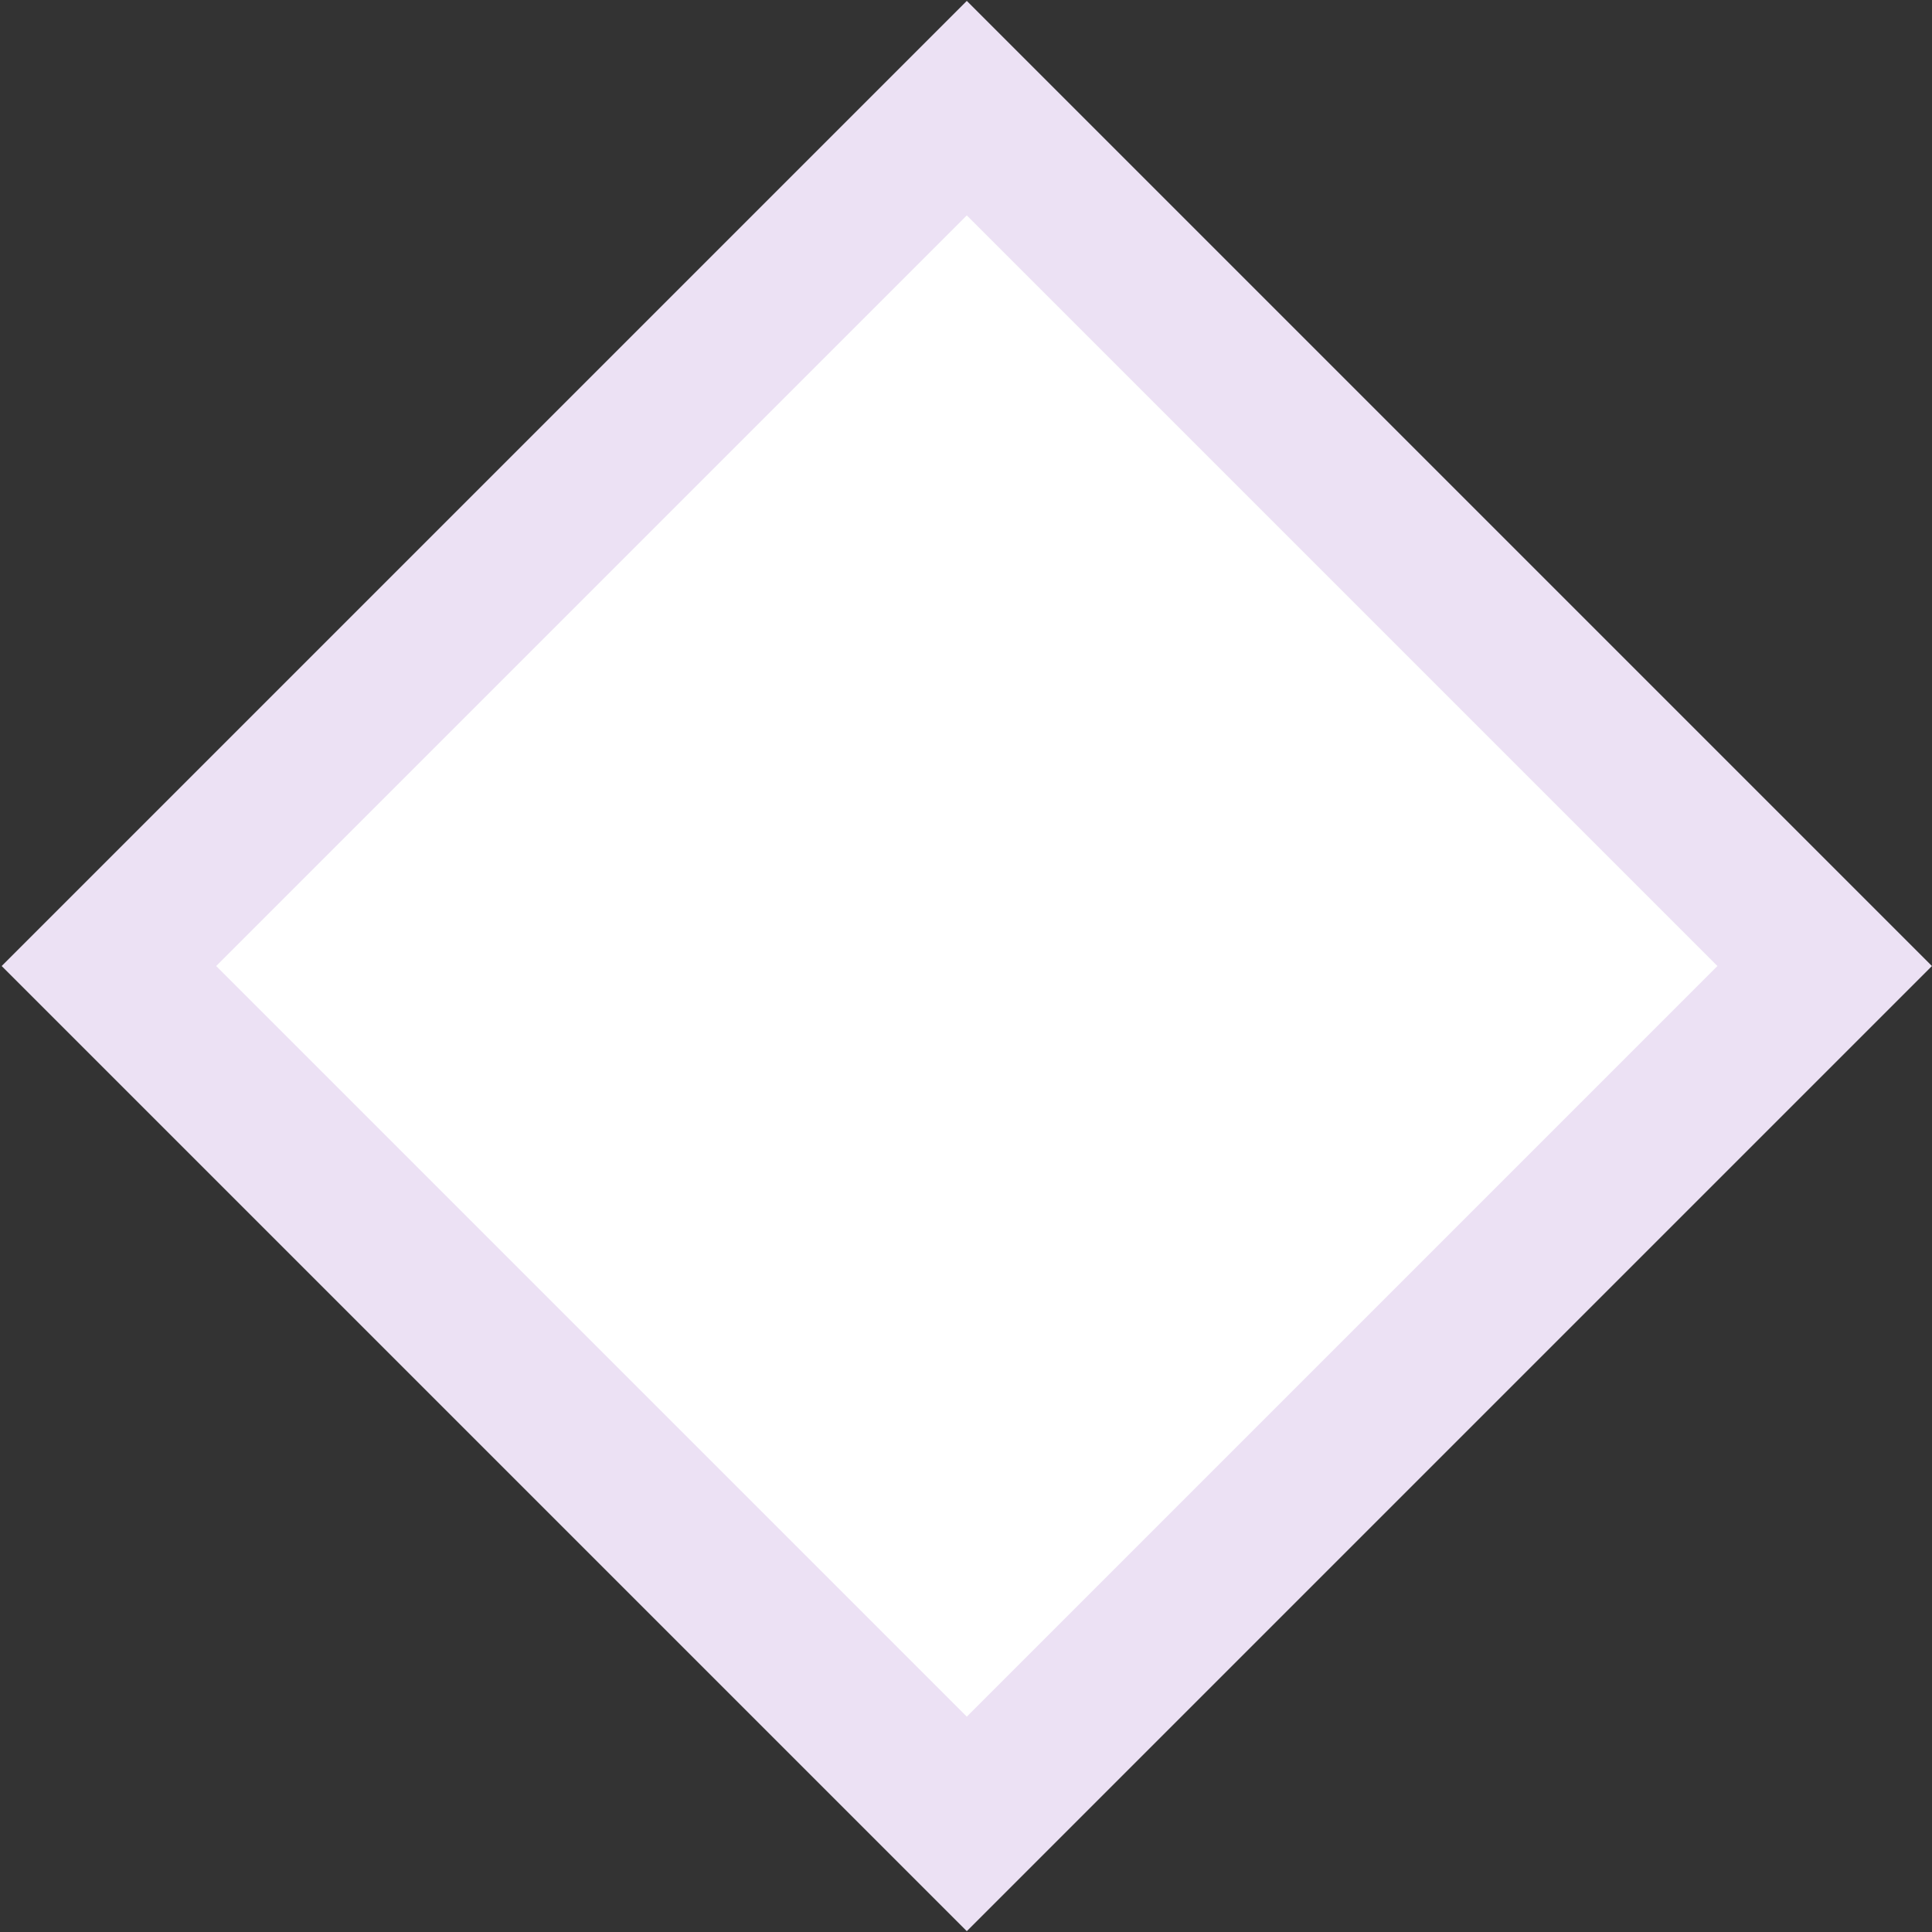
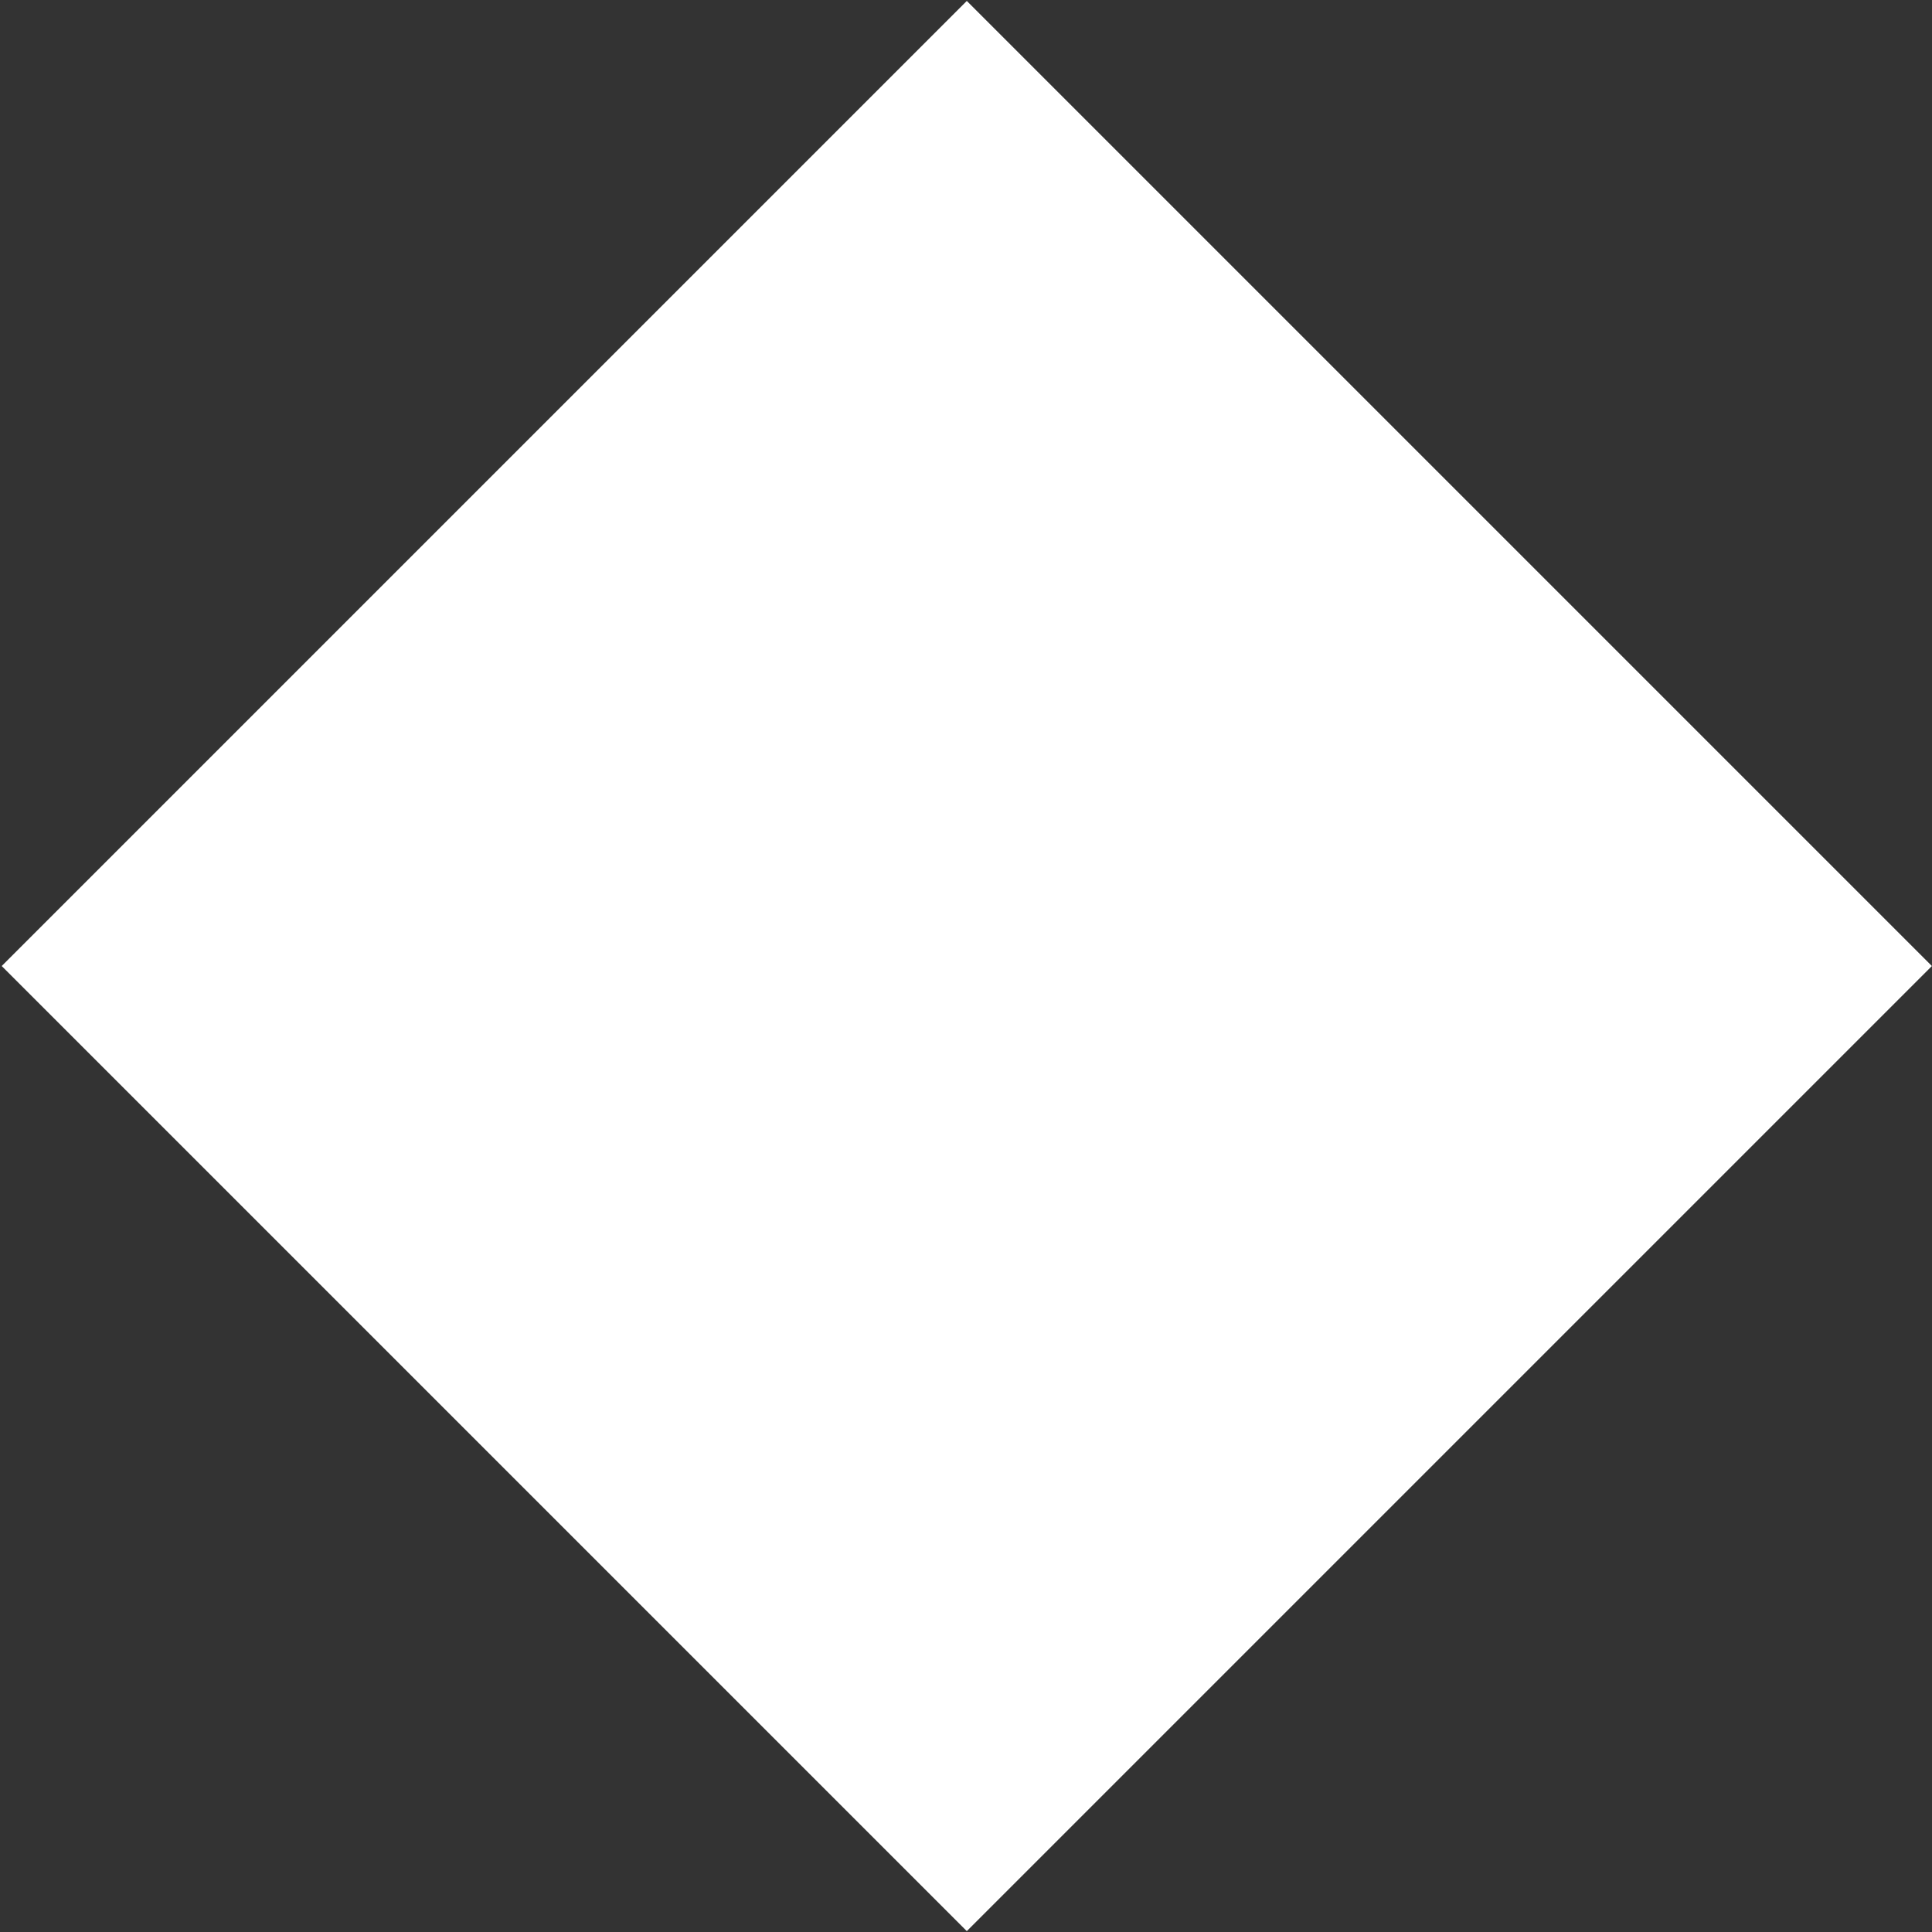
<svg xmlns="http://www.w3.org/2000/svg" width="637" height="637" viewBox="0 0 637 637" fill="none">
  <rect x="0" y="0" width="637" height="637" fill="#333333" stroke="none" />
  <rect x="0.566" y="318.51" width="450" height="450" transform="rotate(-45 0.566 318.51)" fill="white" />
-   <rect x="35.922" y="318.51" width="400" height="400" transform="rotate(-45 35.922 318.51)" stroke="#A169CB" stroke-opacity="0.2" stroke-width="50" />
</svg>